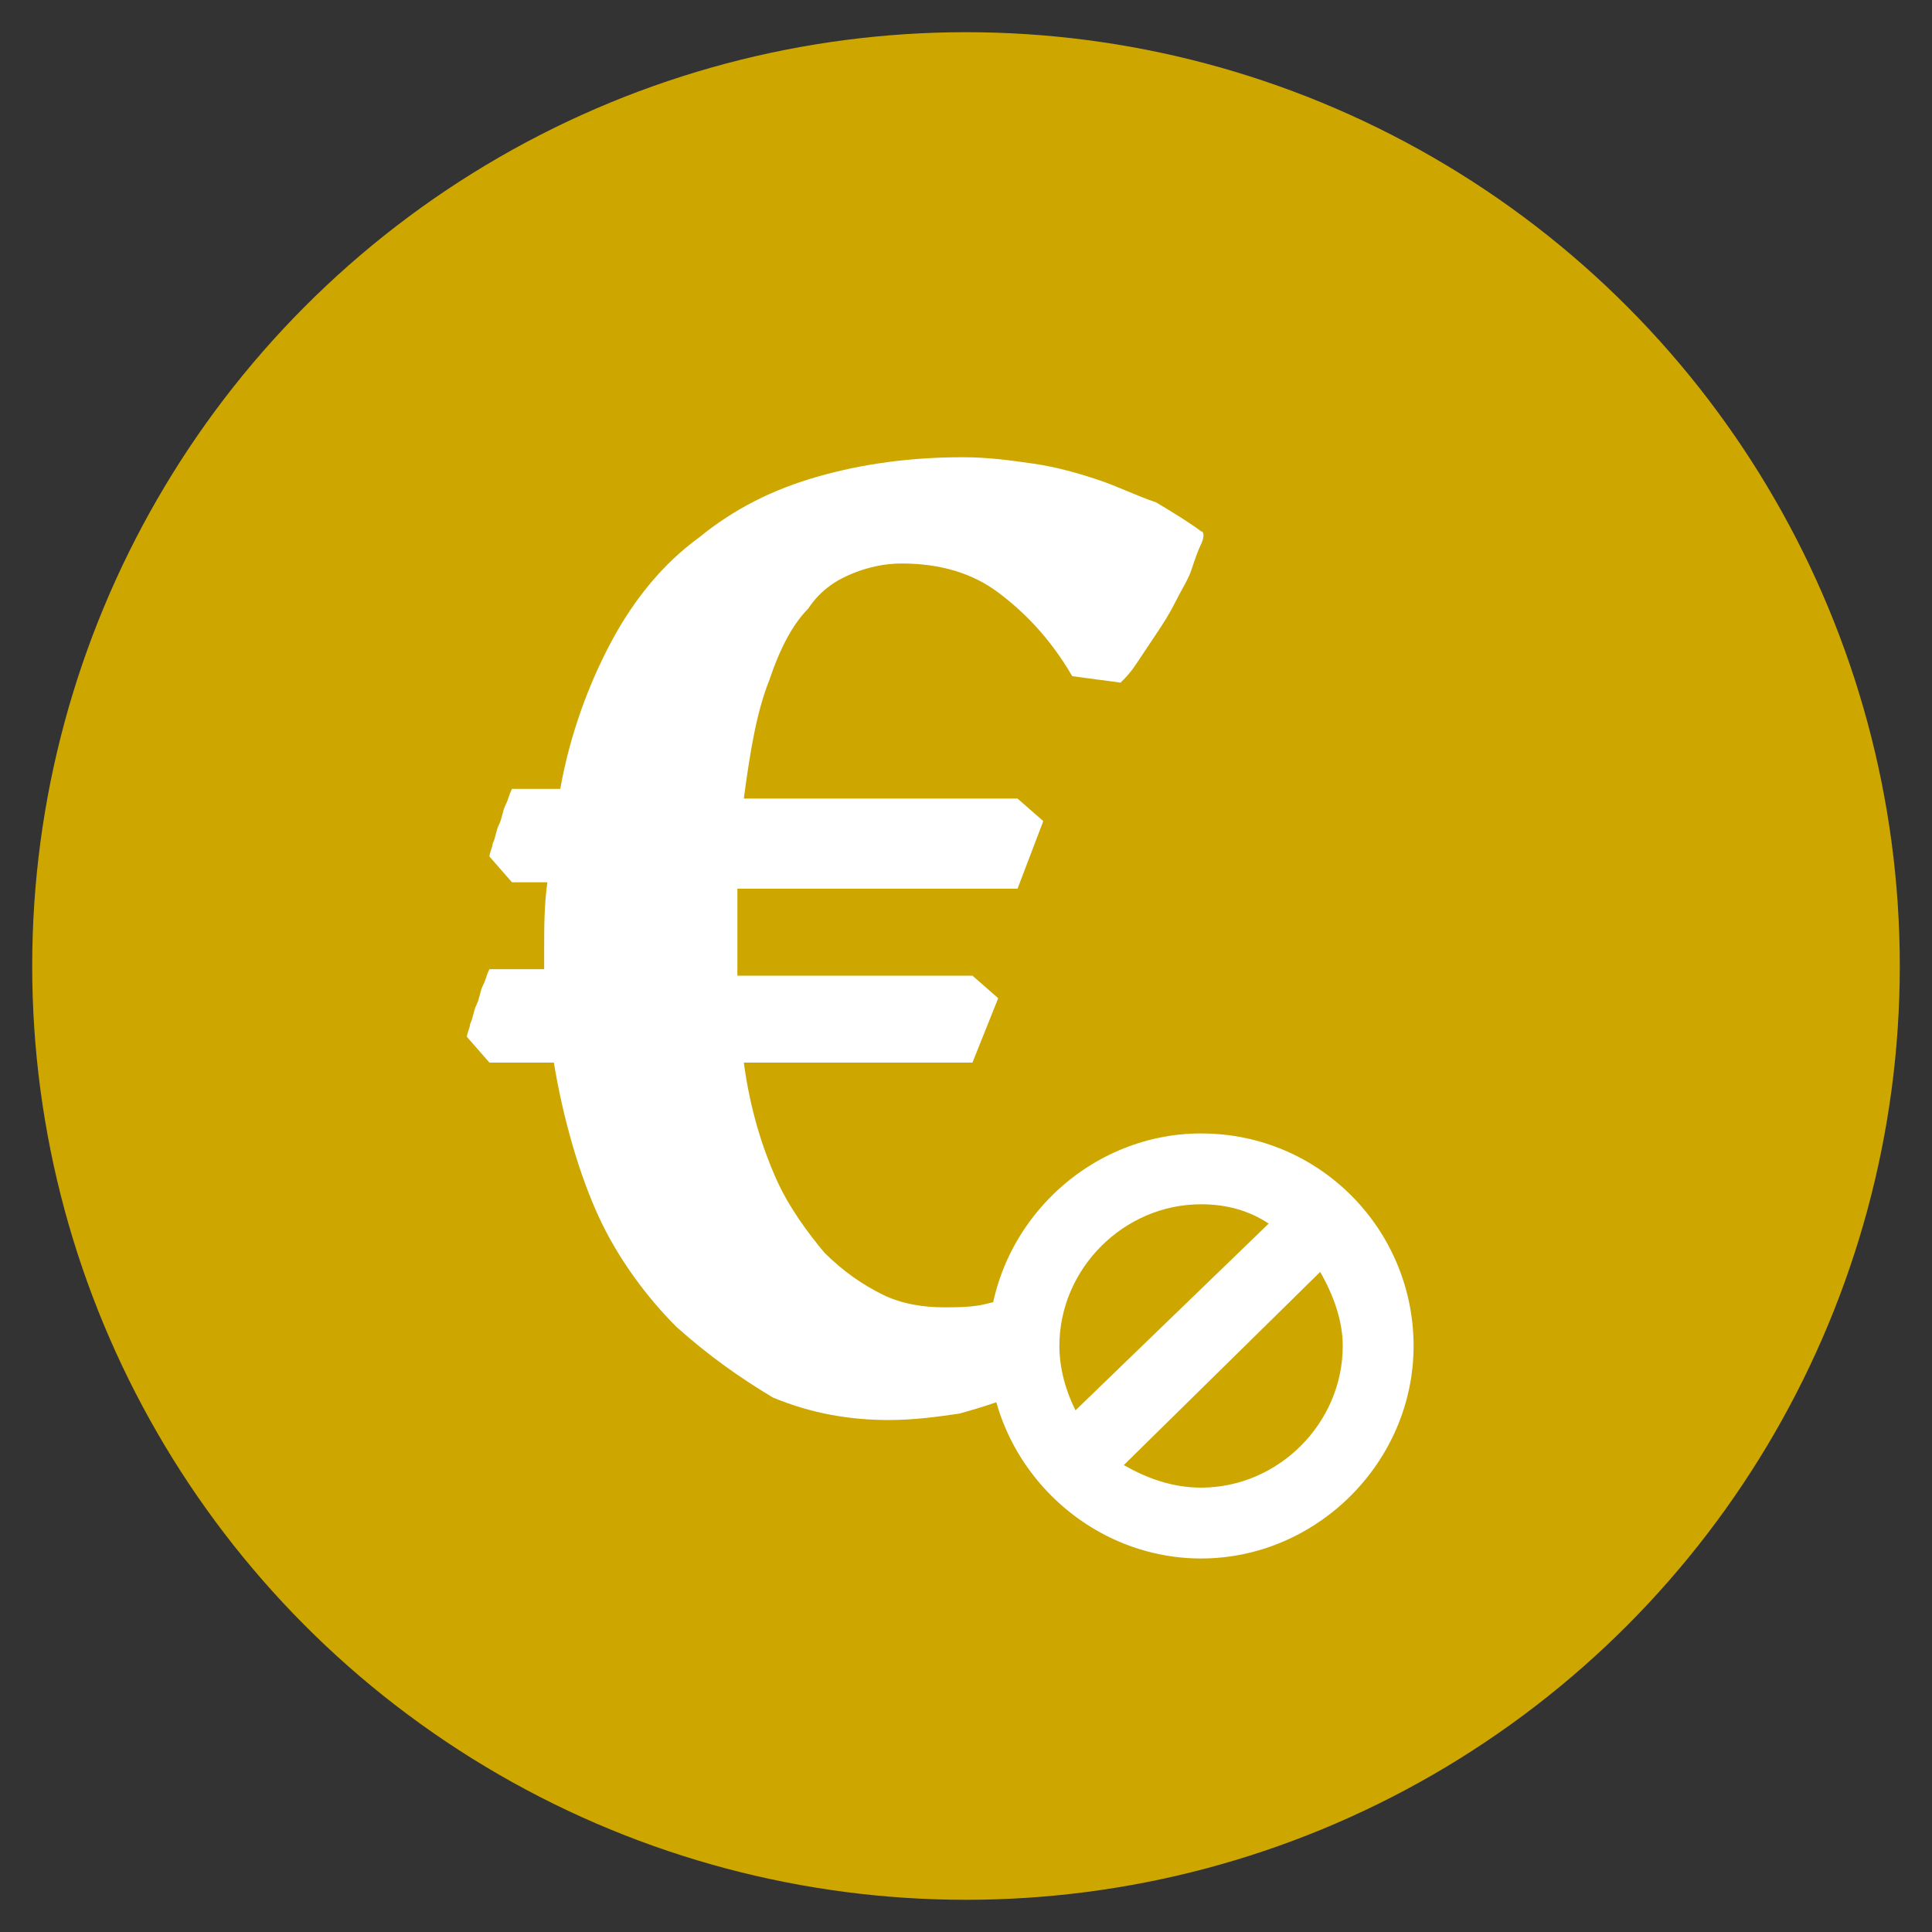
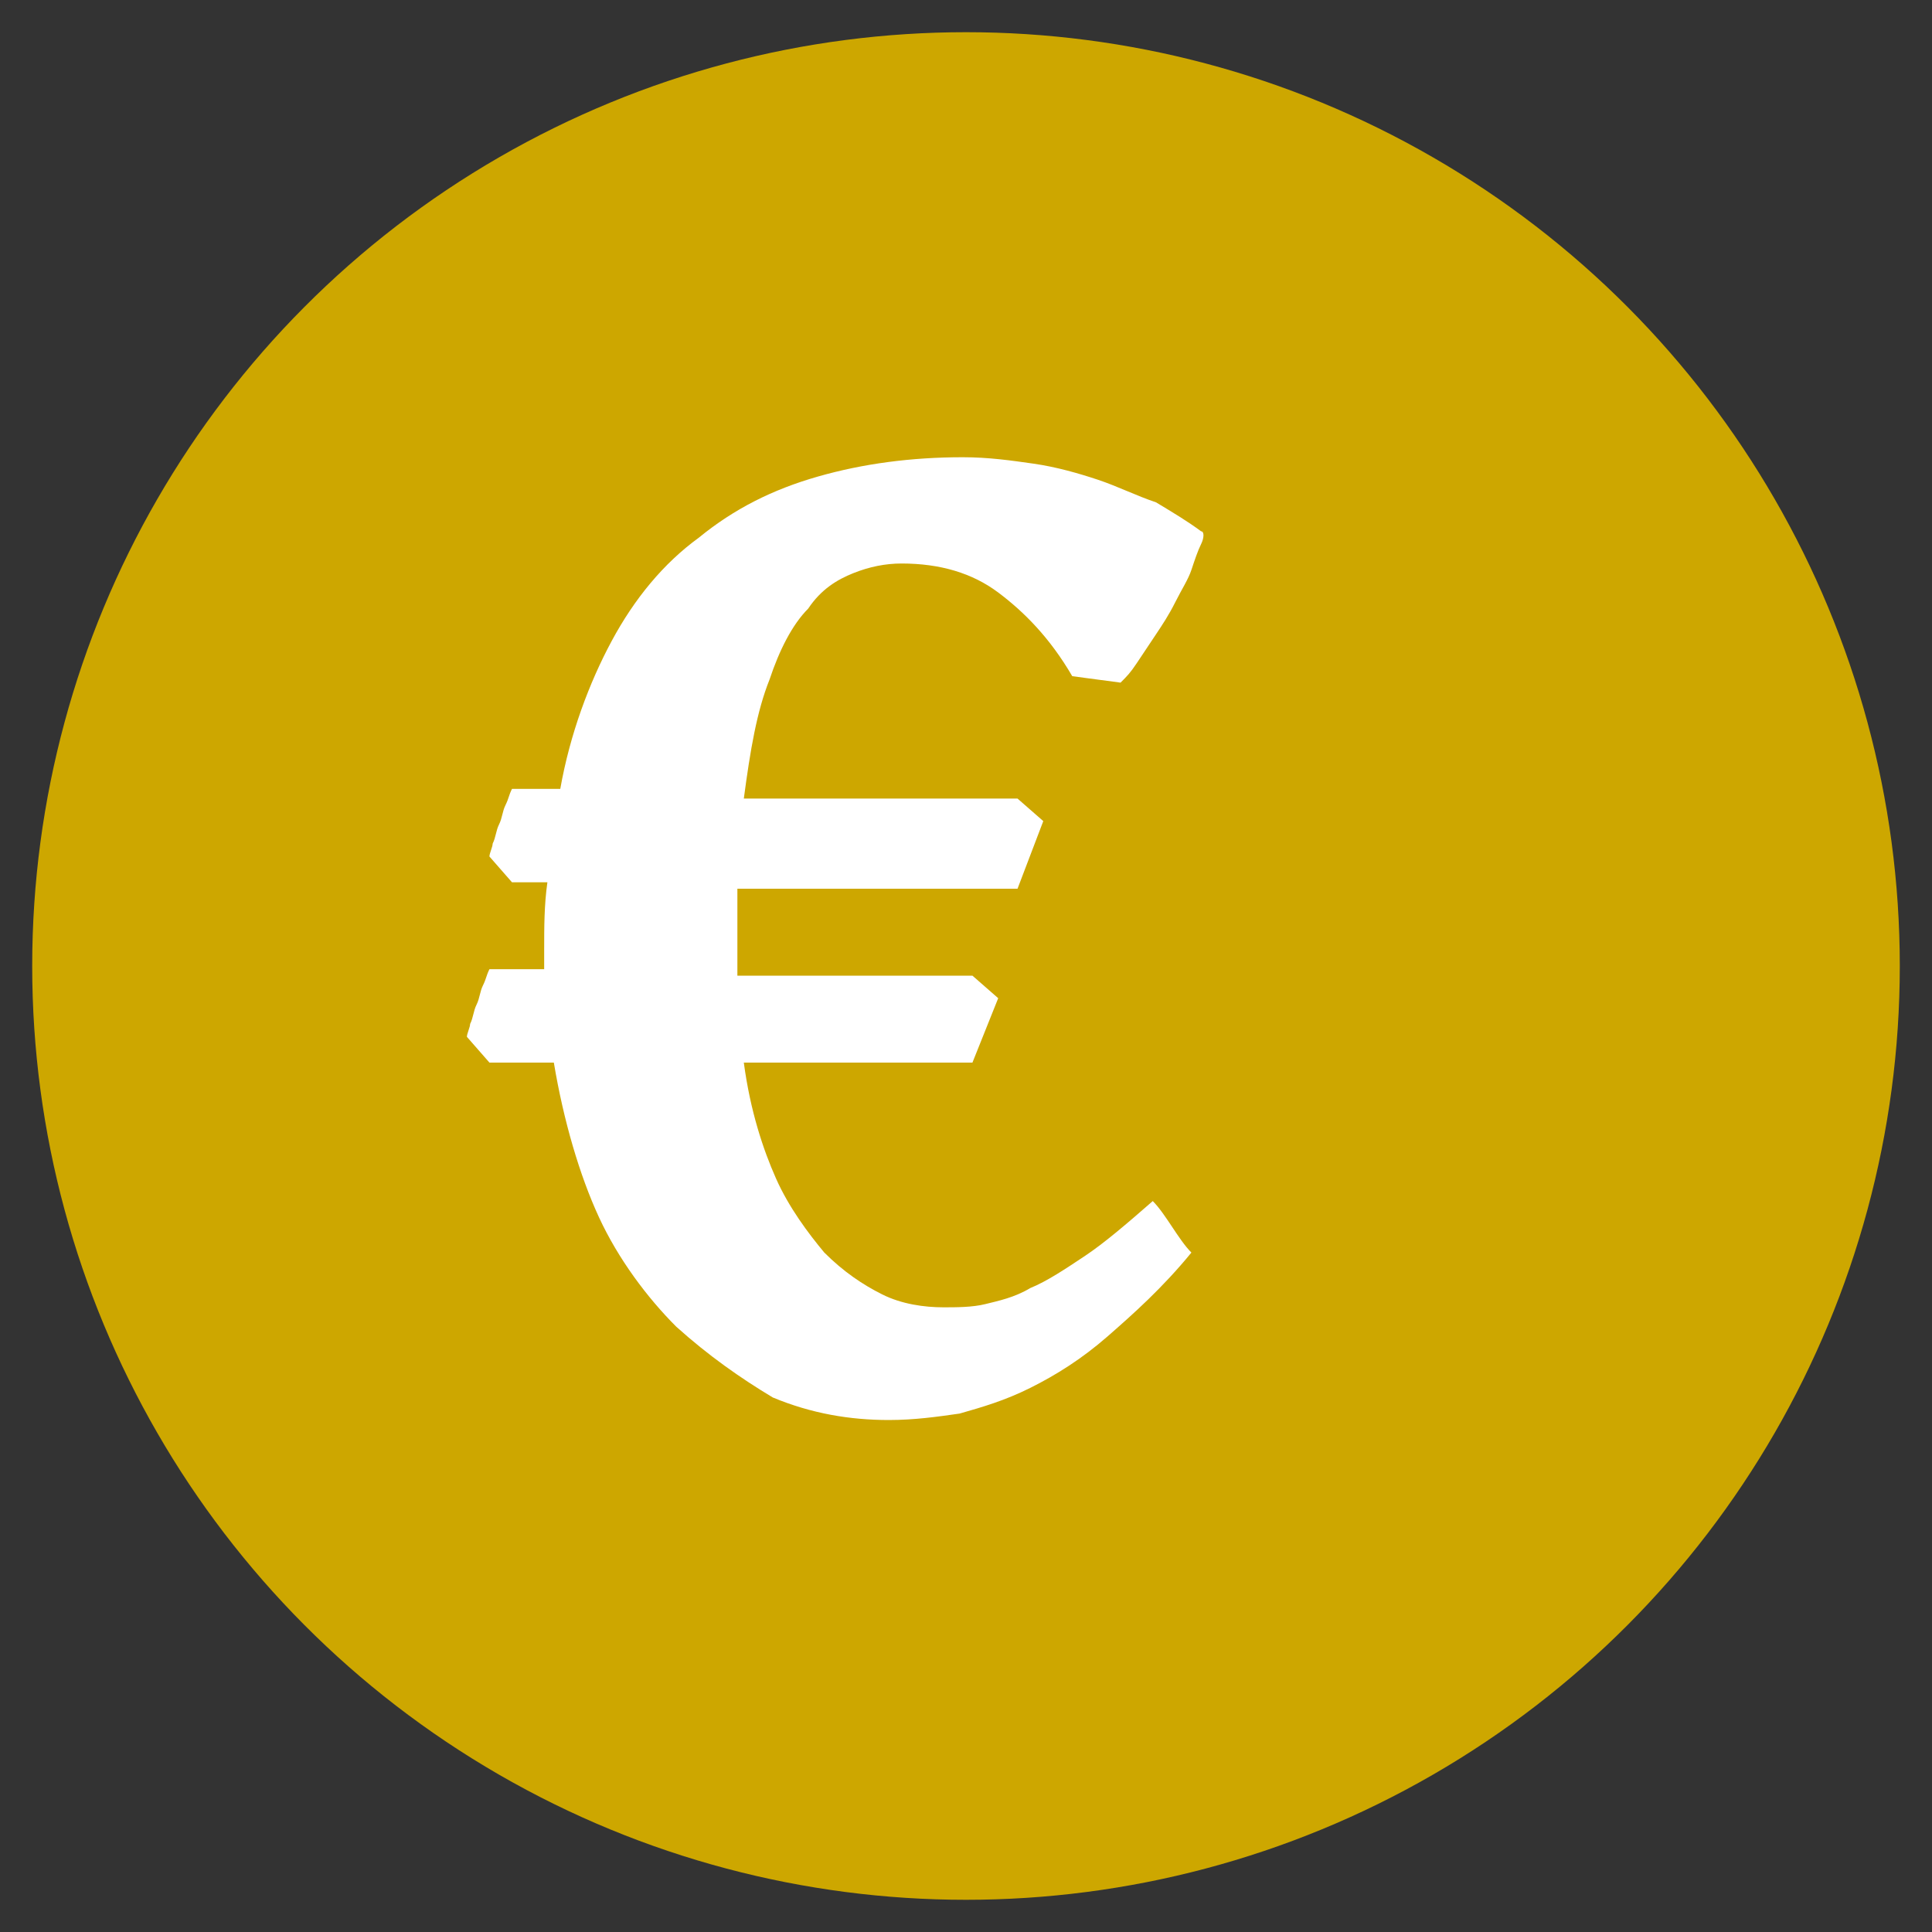
<svg xmlns="http://www.w3.org/2000/svg" version="1.1" id="Laag_1" x="0px" y="0px" viewBox="0 0 60 60" style="enable-background:new 0 0 60 60;" xml:space="preserve">
  <rect x="0" y="0" width="60" height="60" fill="#333333" stroke="none" />
  <style type="text/css">
	.st0{fill:#CDA700;}
	.st1{fill:#FFFFFF;}
</style>
  <circle class="st0" cx="30" cy="30" r="29" />
  <g>
    <path class="st1" d="M30.2,33h-7.1c0.2,1.5,0.6,2.7,1,3.6s1,1.7,1.5,2.3c0.6,0.6,1.2,1,1.8,1.3s1.3,0.4,1.9,0.4   c0.4,0,0.9,0,1.3-0.1s0.9-0.2,1.4-0.5c0.5-0.2,1.1-0.6,1.7-1s1.3-1,2.1-1.7c0.2,0.2,0.4,0.5,0.6,0.8c0.2,0.3,0.4,0.6,0.6,0.8   c-0.9,1.1-1.8,1.9-2.6,2.6c-0.8,0.7-1.6,1.2-2.4,1.6s-1.5,0.6-2.2,0.8c-0.7,0.1-1.4,0.2-2.2,0.2c-1.2,0-2.4-0.2-3.6-0.7   c-1-0.6-2-1.3-3-2.2c-0.9-0.9-1.8-2.1-2.4-3.4s-1.1-3-1.4-4.8h-2l-0.7-0.8c0-0.1,0.1-0.3,0.1-0.4c0.1-0.2,0.1-0.4,0.2-0.6   c0.1-0.2,0.1-0.4,0.2-0.6c0.1-0.2,0.1-0.3,0.2-0.5h1.7v-0.6c0-0.7,0-1.4,0.1-2.1h-1.1l-0.7-0.8c0-0.1,0.1-0.3,0.1-0.4   c0.1-0.2,0.1-0.4,0.2-0.6c0.1-0.2,0.1-0.4,0.2-0.6c0.1-0.2,0.1-0.3,0.2-0.5h1.5c0.3-1.7,0.9-3.3,1.6-4.6c0.7-1.3,1.6-2.4,2.7-3.2   c1.1-0.9,2.3-1.5,3.7-1.9s2.9-0.6,4.5-0.6c0.8,0,1.5,0.1,2.2,0.2c0.7,0.1,1.4,0.3,2,0.5s1.2,0.5,1.8,0.7c0.5,0.3,1,0.6,1.4,0.9   c0.1,0,0.1,0.2,0,0.4s-0.2,0.5-0.3,0.8s-0.3,0.6-0.5,1s-0.4,0.7-0.6,1c-0.2,0.3-0.4,0.6-0.6,0.9c-0.2,0.3-0.3,0.4-0.5,0.6L33.3,21   c-0.7-1.2-1.5-2-2.3-2.6s-1.8-0.9-3-0.9c-0.5,0-1,0.1-1.5,0.3s-1,0.5-1.4,1.1c-0.5,0.5-0.9,1.3-1.2,2.2c-0.4,1-0.6,2.2-0.8,3.7h8.5   l0.8,0.7l-0.8,2.1h-8.7c0,0.3,0,0.6,0,0.8v1.9h7.3L31,31L30.2,33z" />
  </g>
  <g>
-     <circle class="st0" cx="37.3" cy="41.8" r="5.5" />
-     <path class="st1" d="M37.3,35.2c-3.6,0-6.6,3-6.6,6.6s3,6.6,6.6,6.6c3.6,0,6.6-3,6.6-6.6S41,35.2,37.3,35.2z M37.3,37.4   c0.8,0,1.5,0.2,2.1,0.6l-6,5.8c-0.3-0.6-0.5-1.3-0.5-2C32.9,39.4,34.9,37.4,37.3,37.4z M37.3,46.2c-0.9,0-1.7-0.3-2.4-0.7l6.1-6   c0.4,0.7,0.7,1.5,0.7,2.3C41.7,44.2,39.7,46.2,37.3,46.2z" />
-   </g>
+     </g>
</svg>